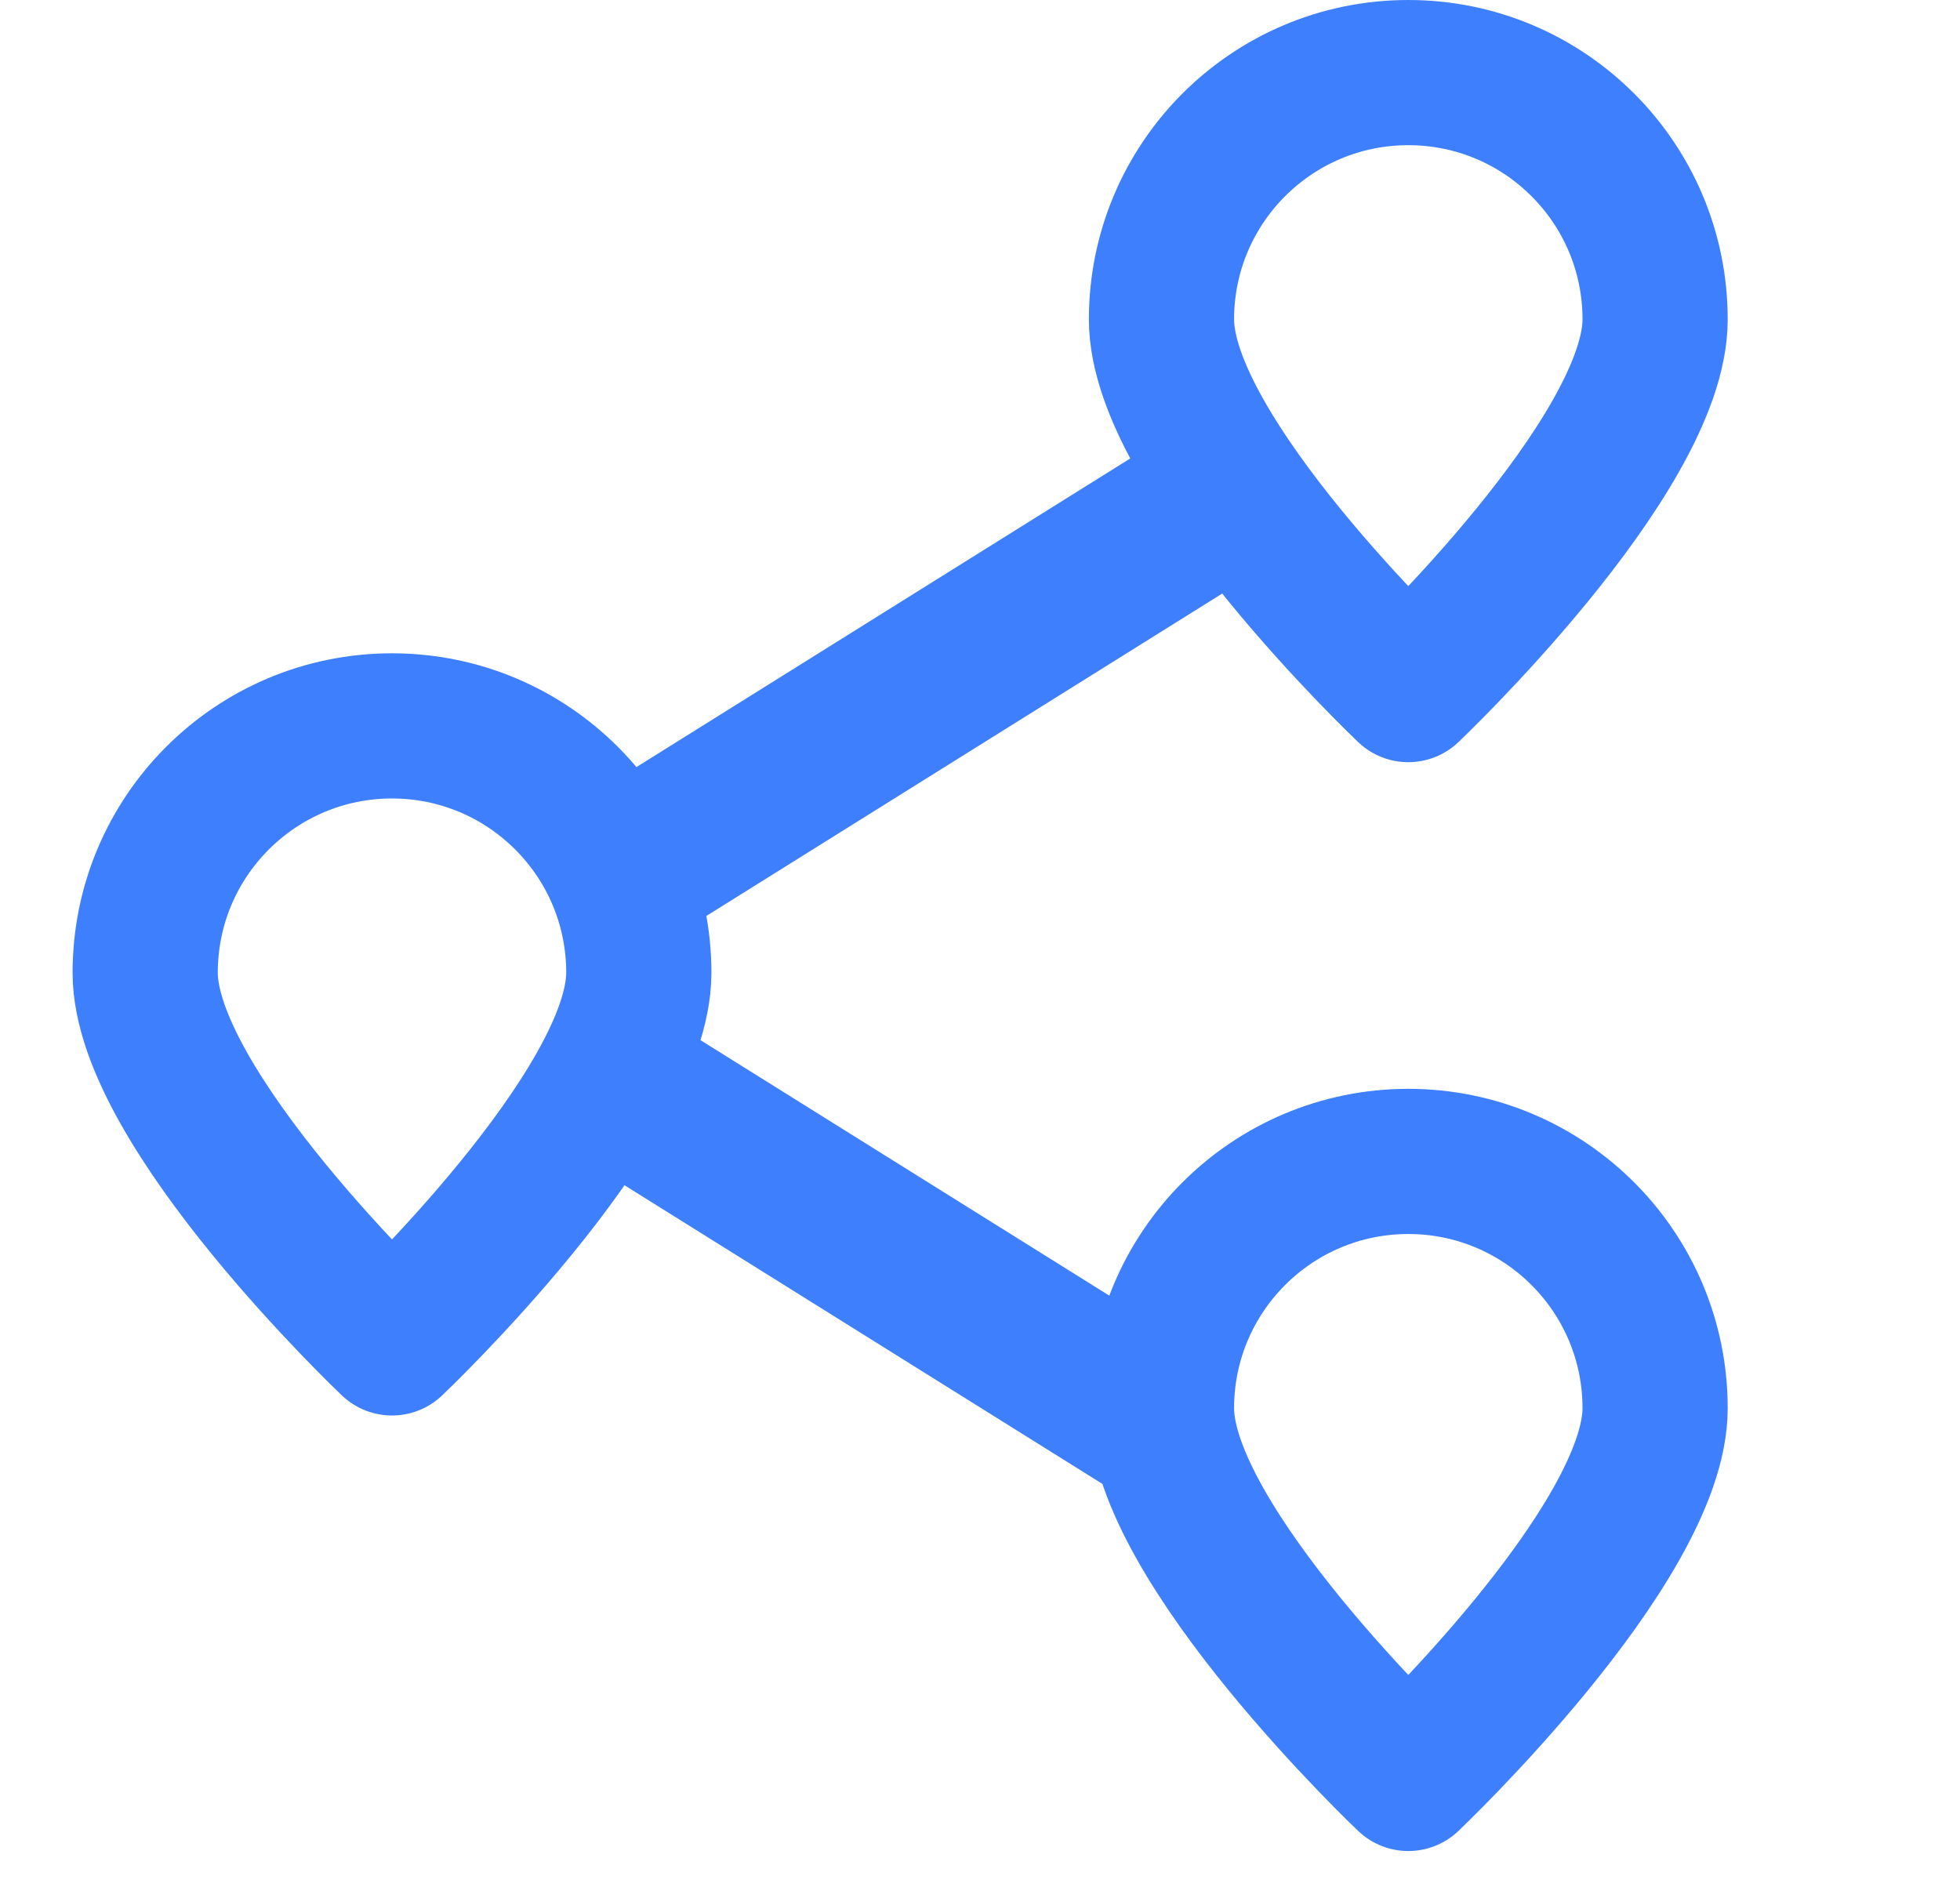
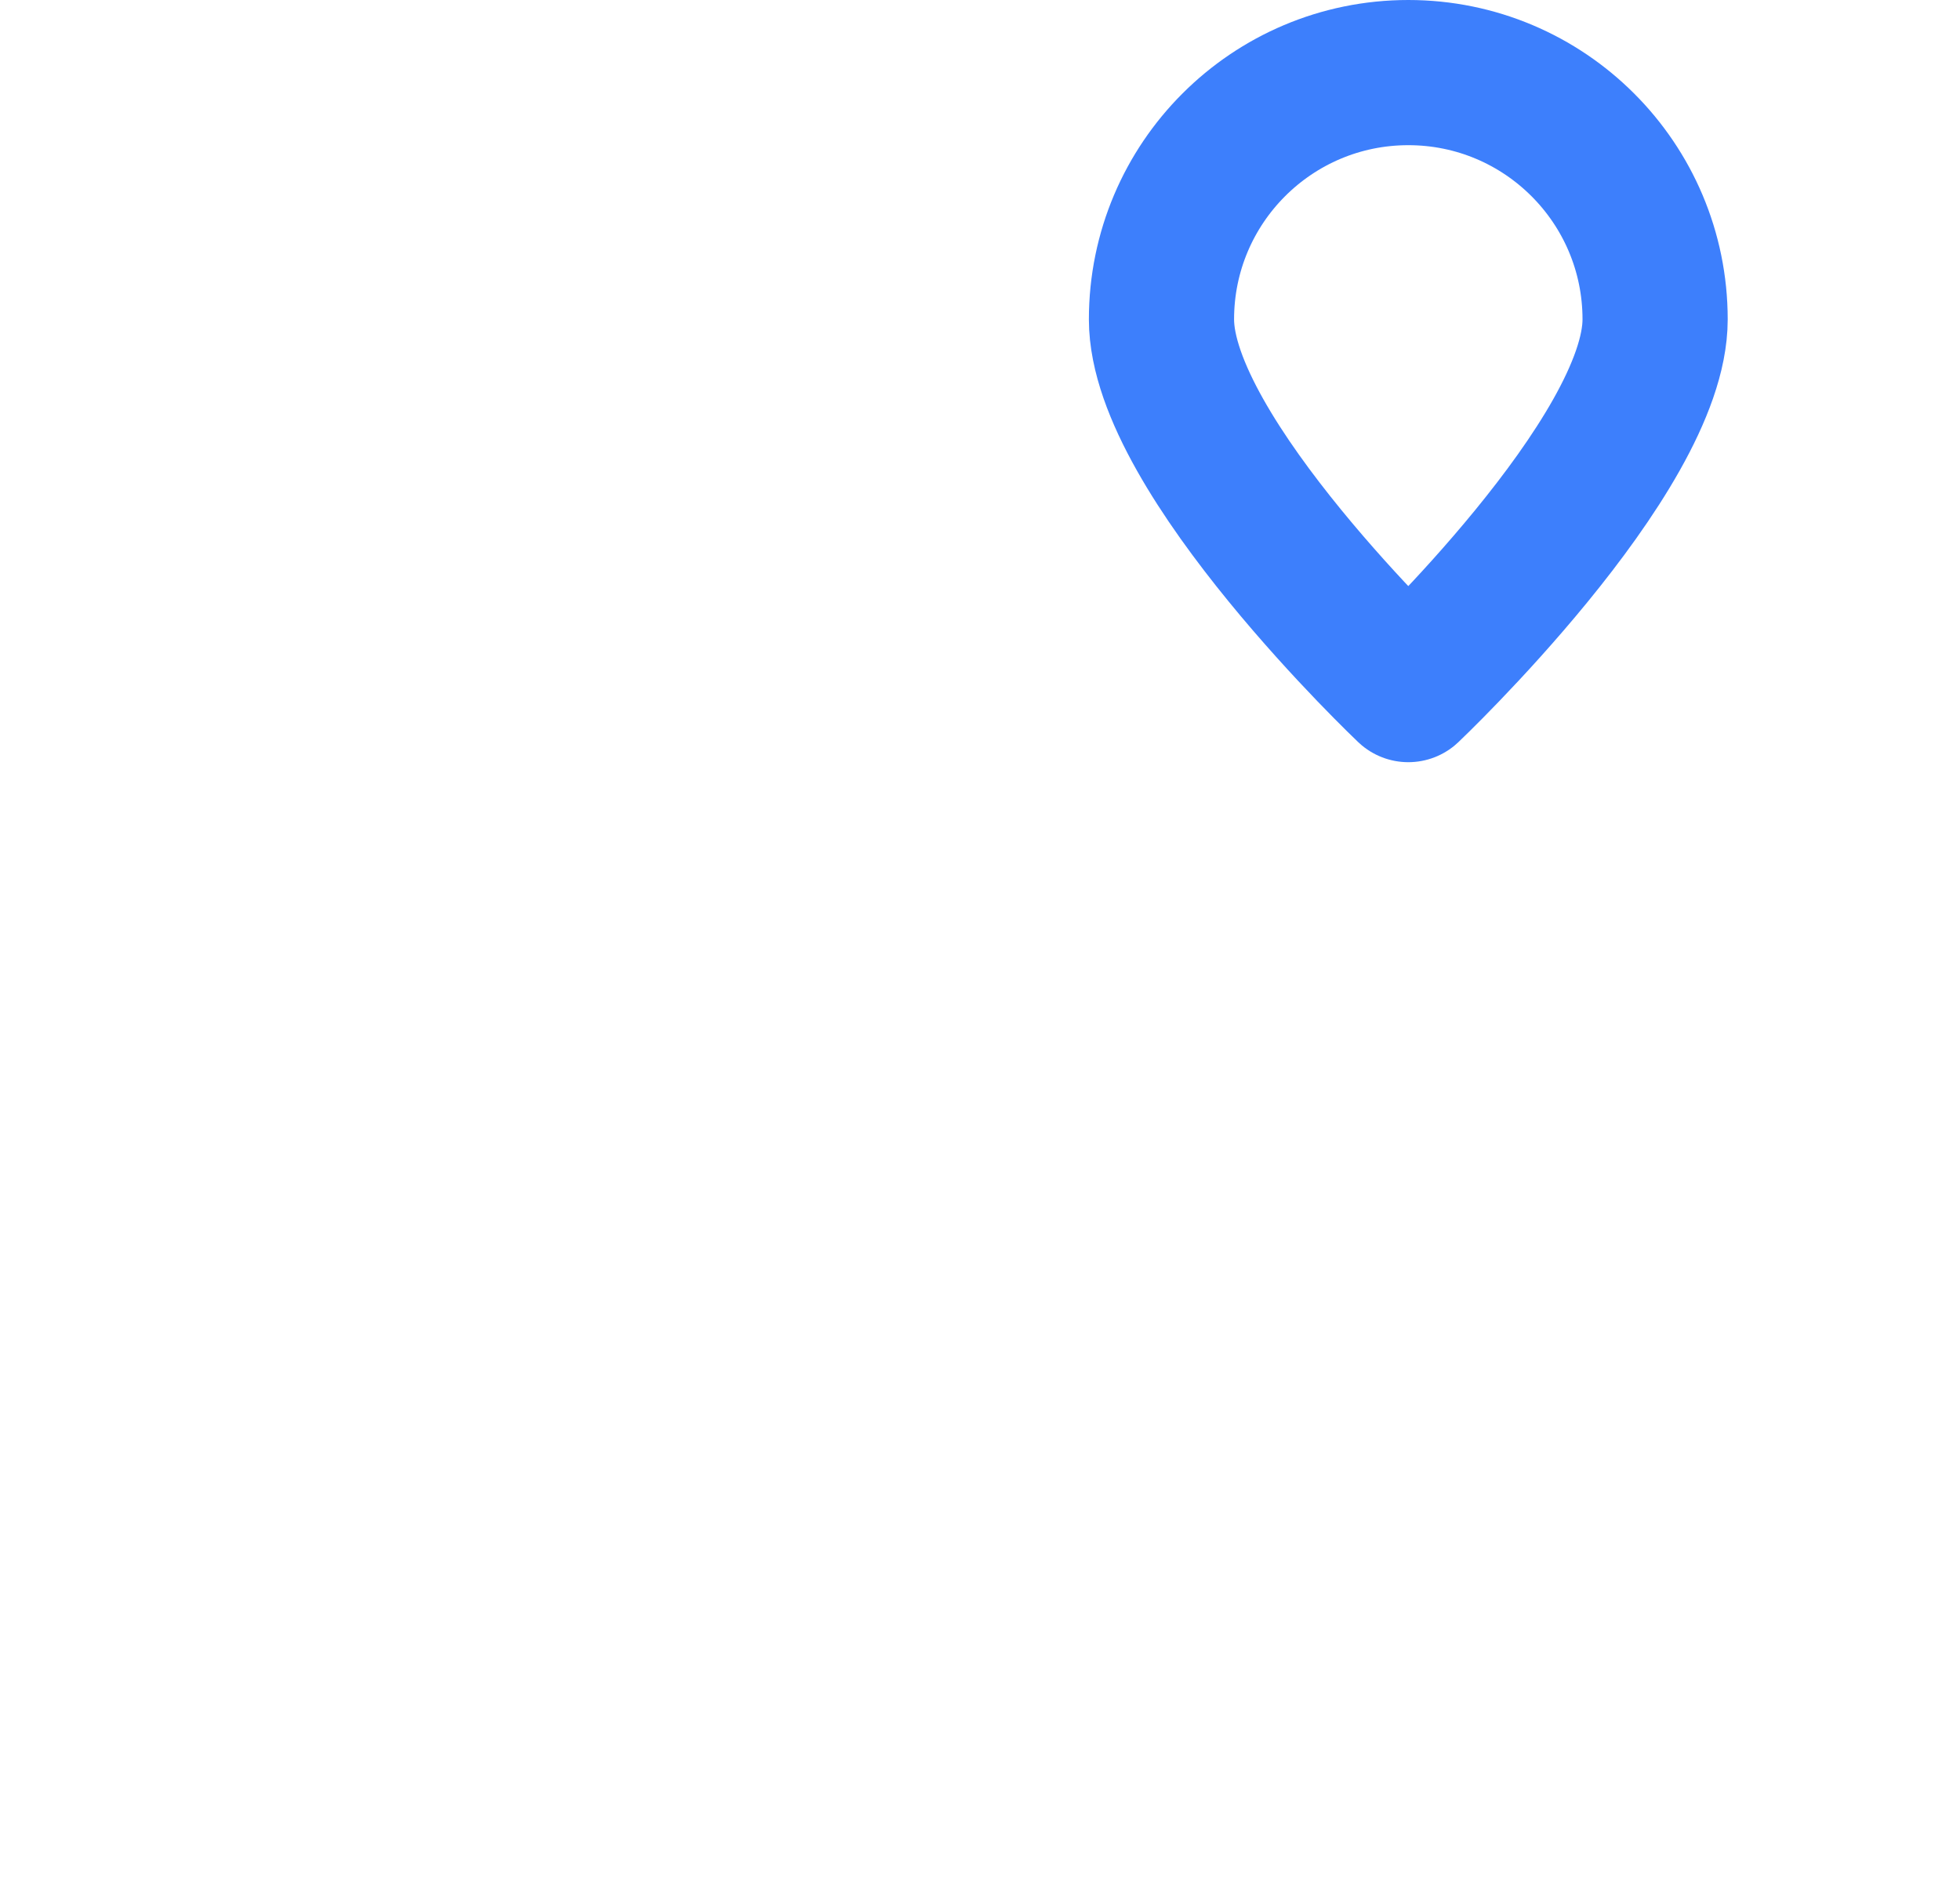
<svg xmlns="http://www.w3.org/2000/svg" width="27" height="26" viewBox="0 0 27 26" fill="none">
-   <path d="M8.596 13.671L7.404 15.579L15.584 20.691L16.776 18.783L8.596 13.671Z" fill="#3D7FFC" />
-   <path d="M16.403 5.795L7.403 11.42L8.595 13.328L17.595 7.703L16.403 5.795Z" fill="#3D7FFC" />
  <path d="M22.8 4.4C22.8 6.278 19.4 9.5 19.4 9.5C19.4 9.5 16 6.278 16 4.4C16 2.522 17.522 1 19.4 1C21.278 1 22.8 2.522 22.8 4.4Z" stroke="#3D7FFC" stroke-width="2" stroke-linejoin="round" />
-   <path d="M22.8 19.4C22.8 21.278 19.4 24.5 19.4 24.5C19.4 24.5 16 21.278 16 19.4C16 17.522 17.522 16 19.4 16C21.278 16 22.8 17.522 22.8 19.4Z" stroke="#3D7FFC" stroke-width="2" stroke-linejoin="round" />
-   <path d="M8.8 13.4C8.8 15.278 5.4 18.5 5.4 18.5C5.4 18.5 2 15.278 2 13.4C2 11.522 3.522 10 5.4 10C7.278 10 8.8 11.522 8.8 13.4Z" stroke="#3D7FFC" stroke-width="2" stroke-linejoin="round" />
</svg>